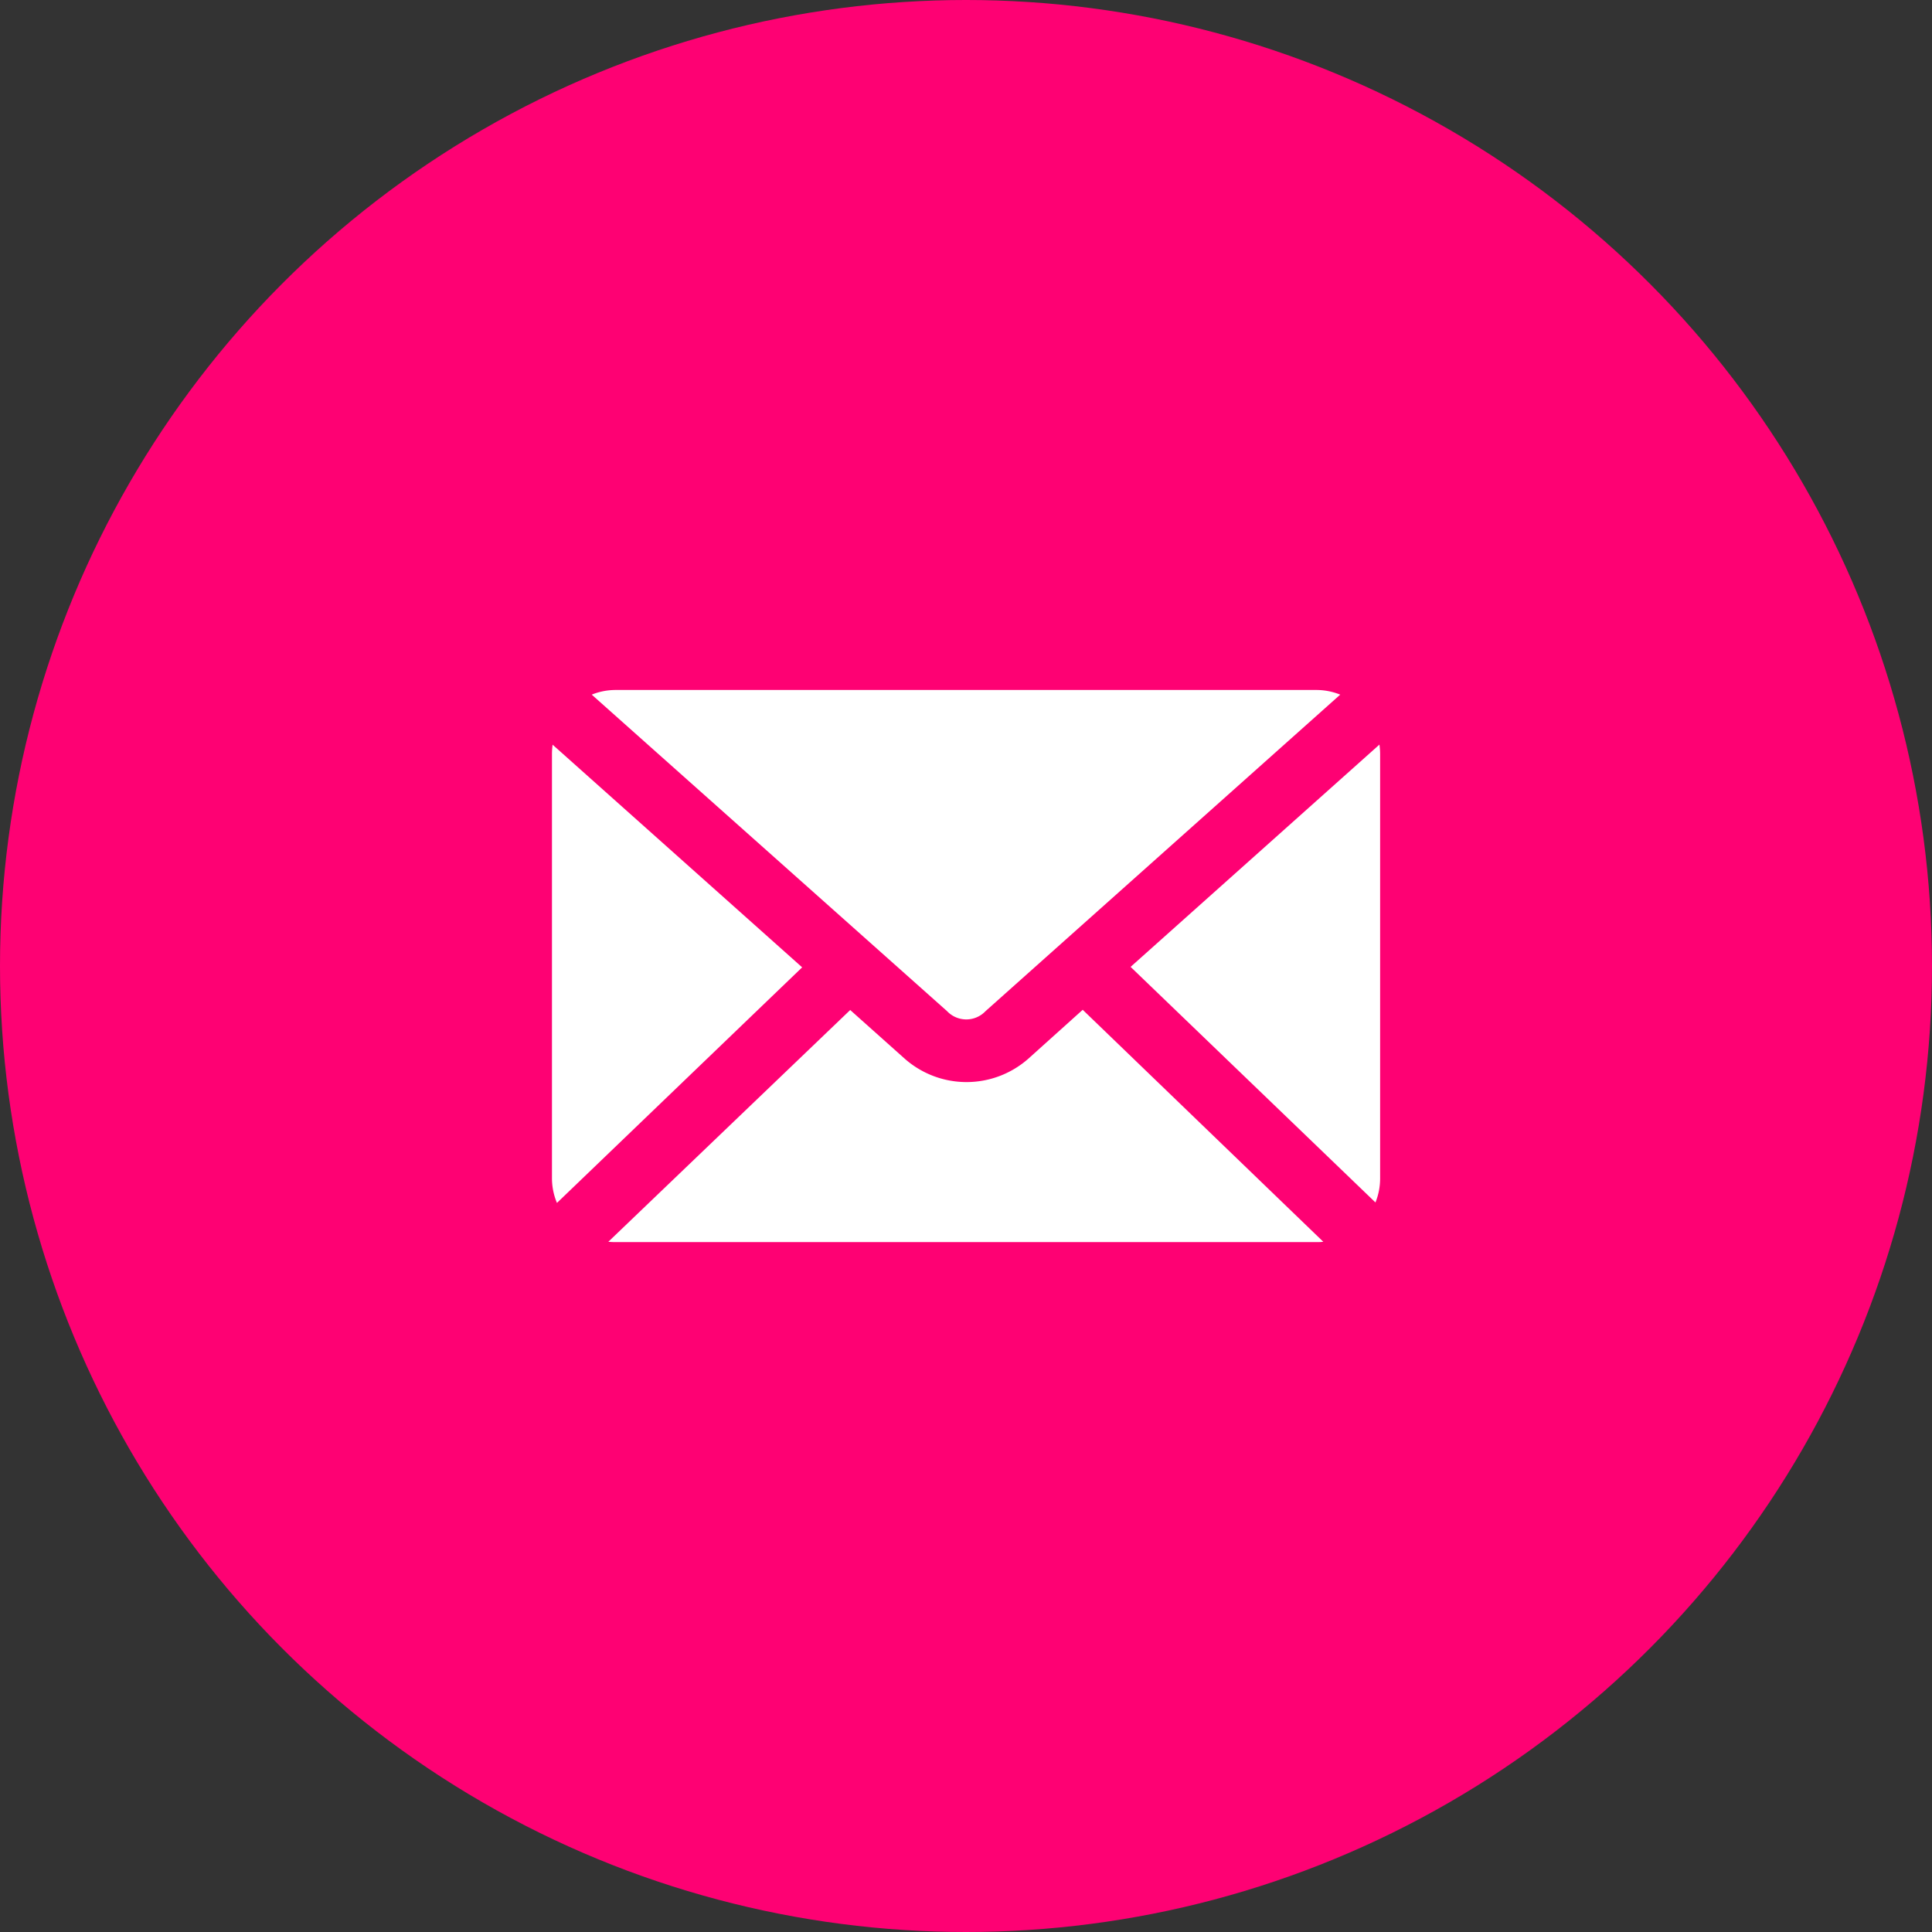
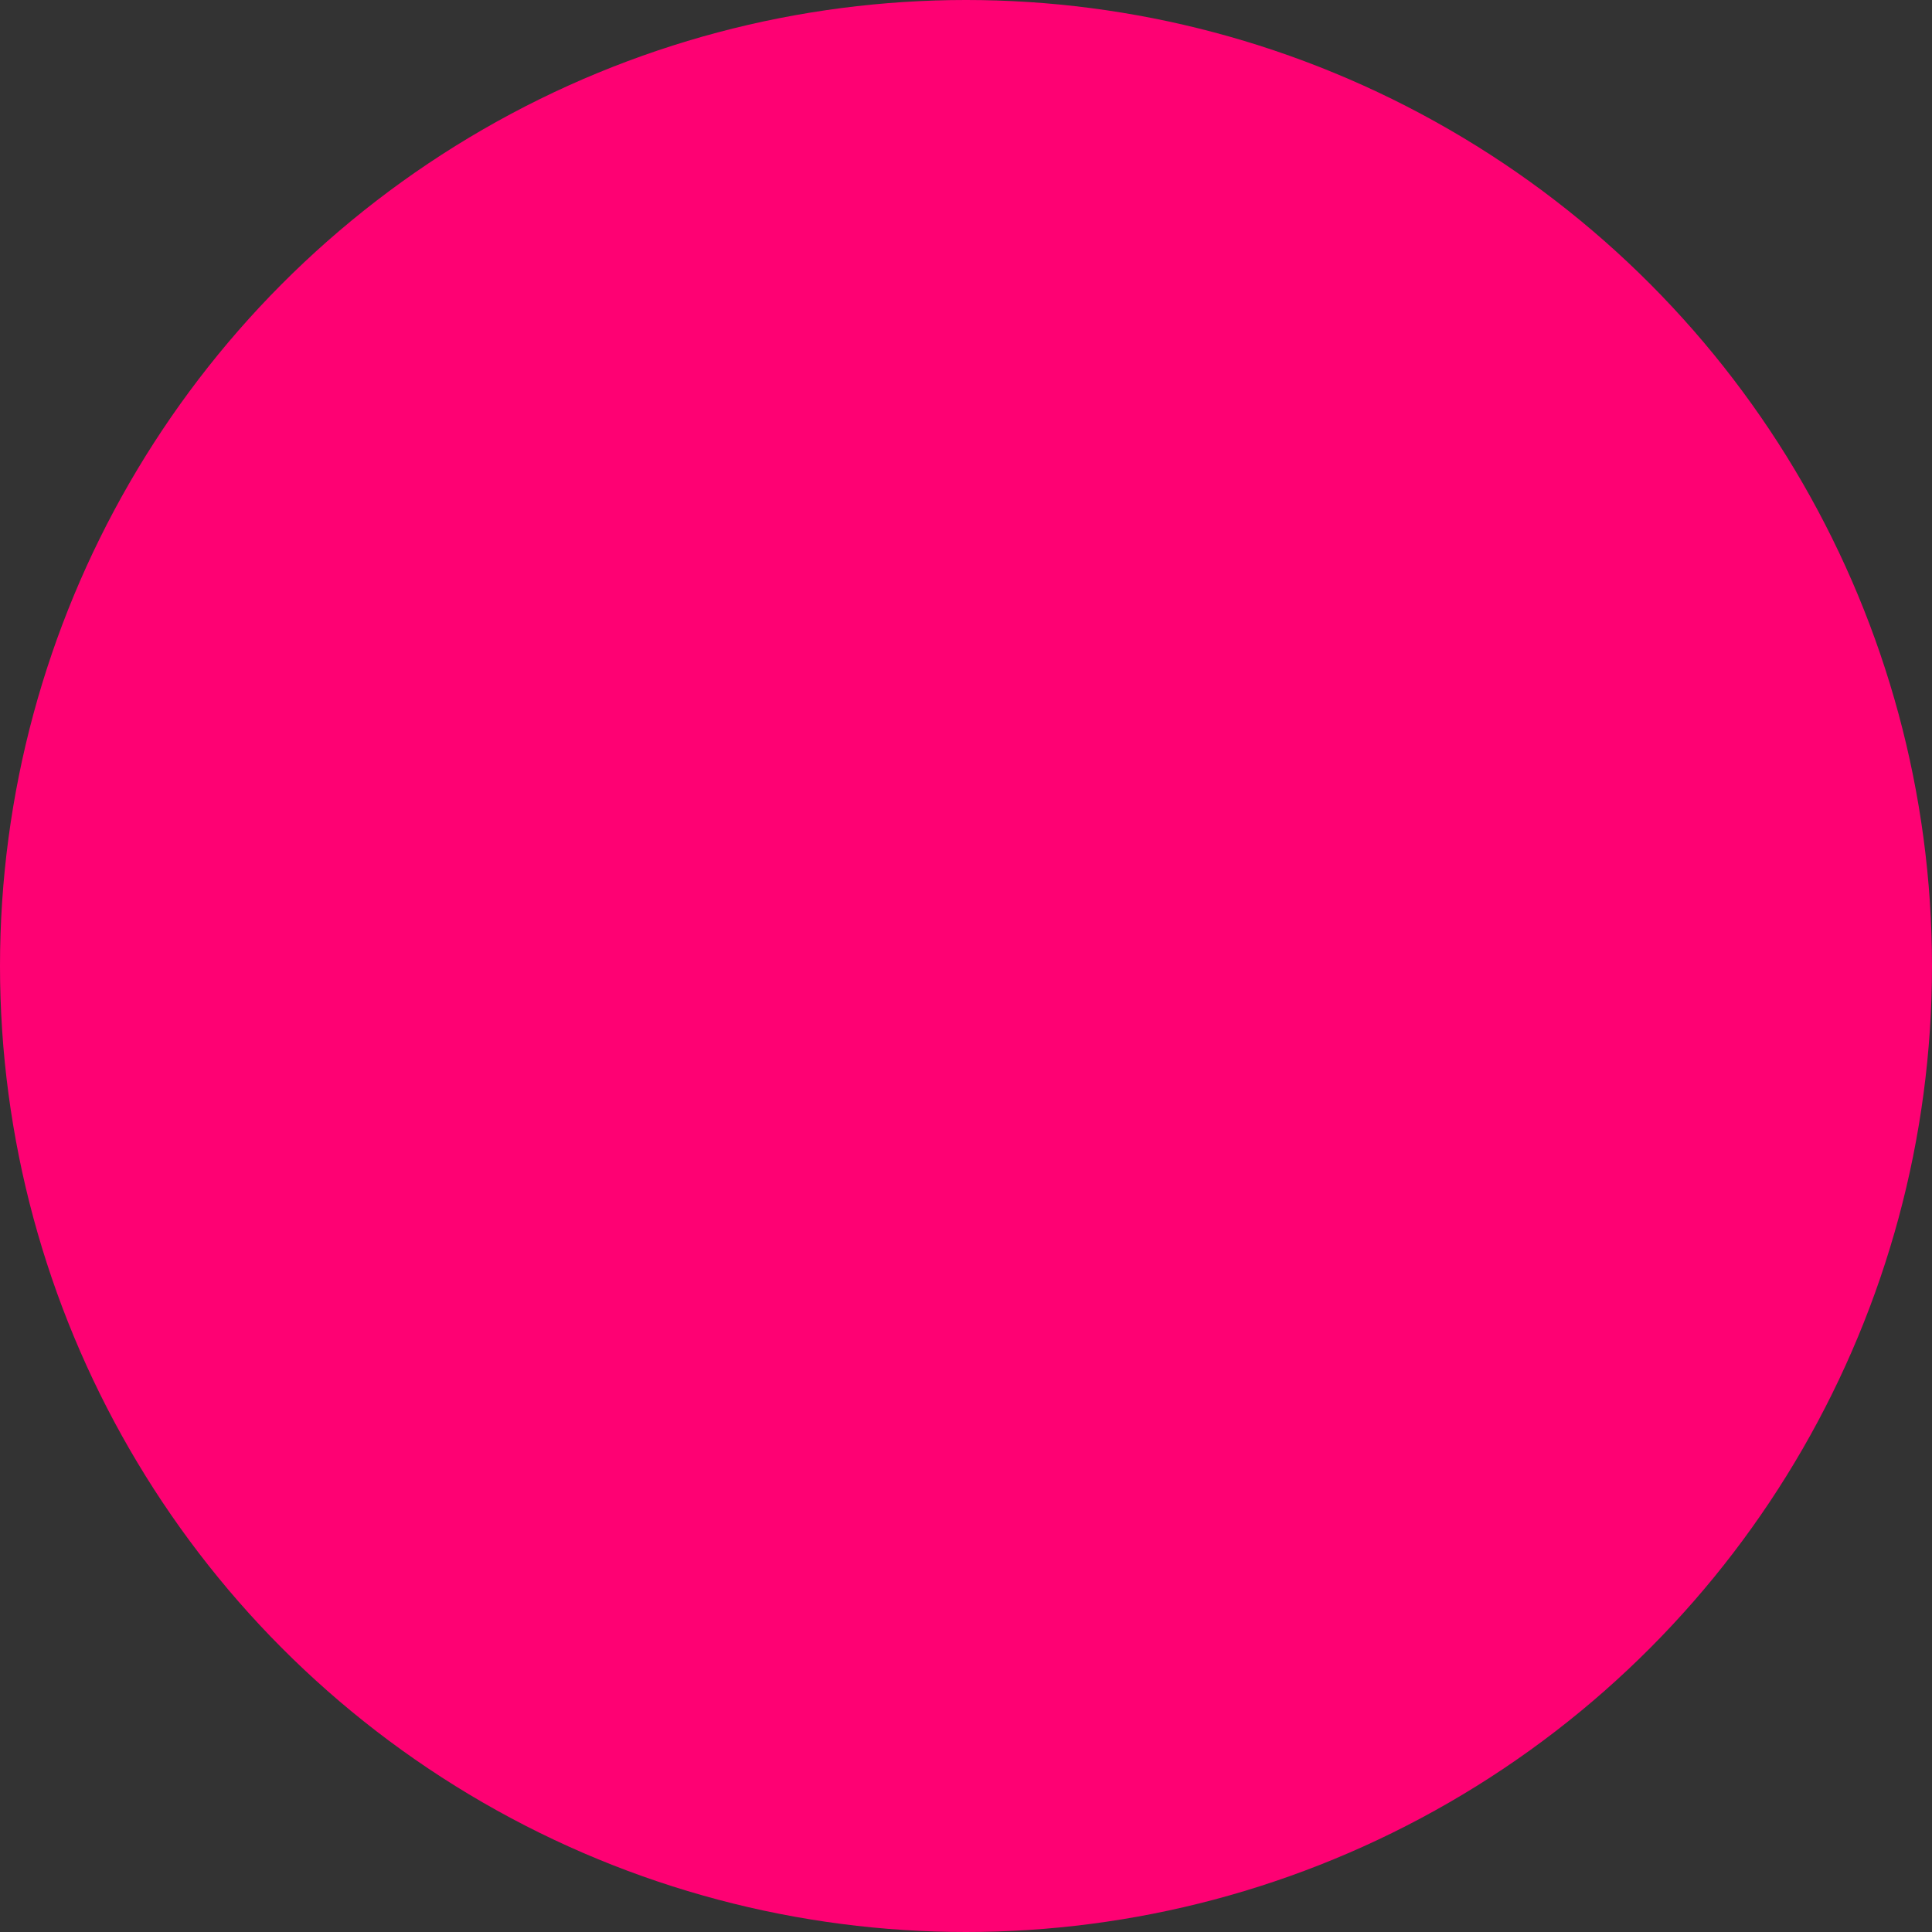
<svg xmlns="http://www.w3.org/2000/svg" width="46" height="46" viewBox="0 0 46 46">
  <rect x="0" y="0" width="46" height="46" fill="#333333" stroke="none" />
  <defs>
    <style>.a{fill:#fe0173;}.b{fill:#fff;}</style>
  </defs>
  <g transform="translate(-1112 -454)">
    <circle class="a" cx="23" cy="23" r="23" transform="translate(1112 454)" />
    <g transform="translate(1125.141 470.428)">
      <g transform="translate(0 0)">
-         <path class="b" d="M12.517,976.362a1.522,1.522,0,0,0-.569.111l8.46,7.536a.631.631,0,0,0,.916,0l8.445-7.536a1.522,1.522,0,0,0-.569-.111Zm-1.5,1.3a1.56,1.56,0,0,0-.016.213V987.99a1.52,1.52,0,0,0,.119.585l5.838-5.609-5.94-5.3Zm19.686,0-5.925,5.293,5.83,5.609a1.524,1.524,0,0,0,.111-.577V977.879a1.6,1.6,0,0,0-.016-.213Zm-7.062,6.312-1.3,1.169a2.224,2.224,0,0,1-2.939,0l-1.3-1.161L12.343,989.5a1.573,1.573,0,0,0,.174.008H29.2c.055,0,.112,0,.166-.008l-5.727-5.522Z" transform="translate(-11 -976.362)" />
-       </g>
+         </g>
    </g>
  </g>
</svg>